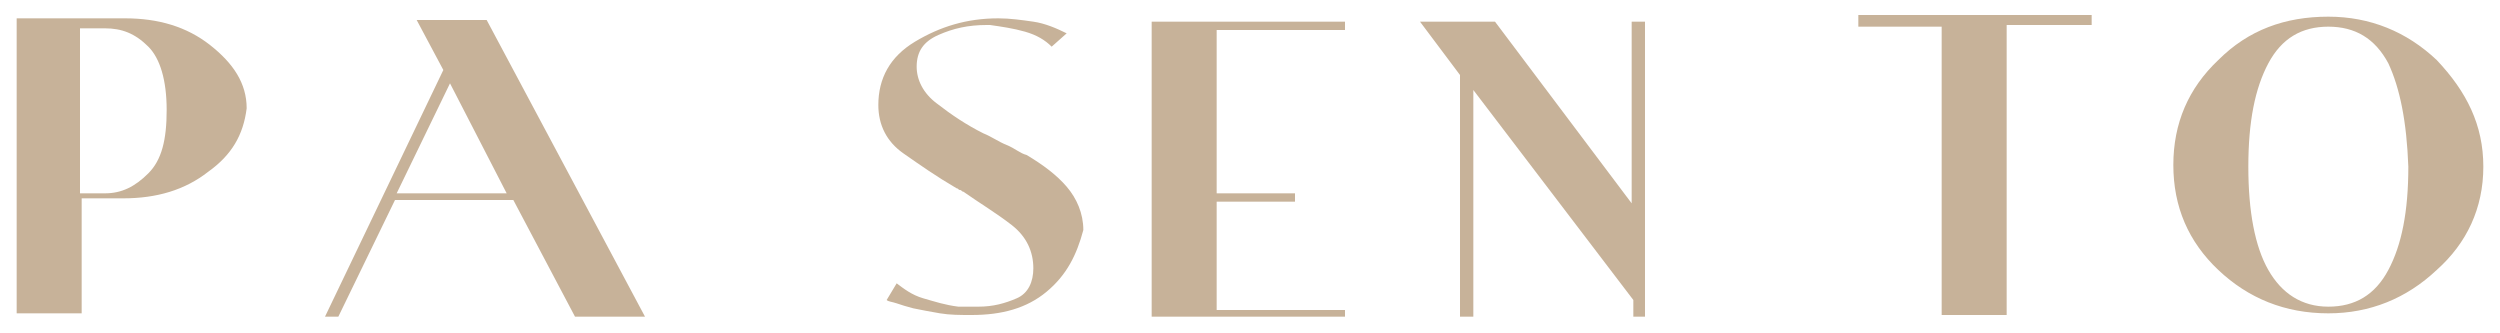
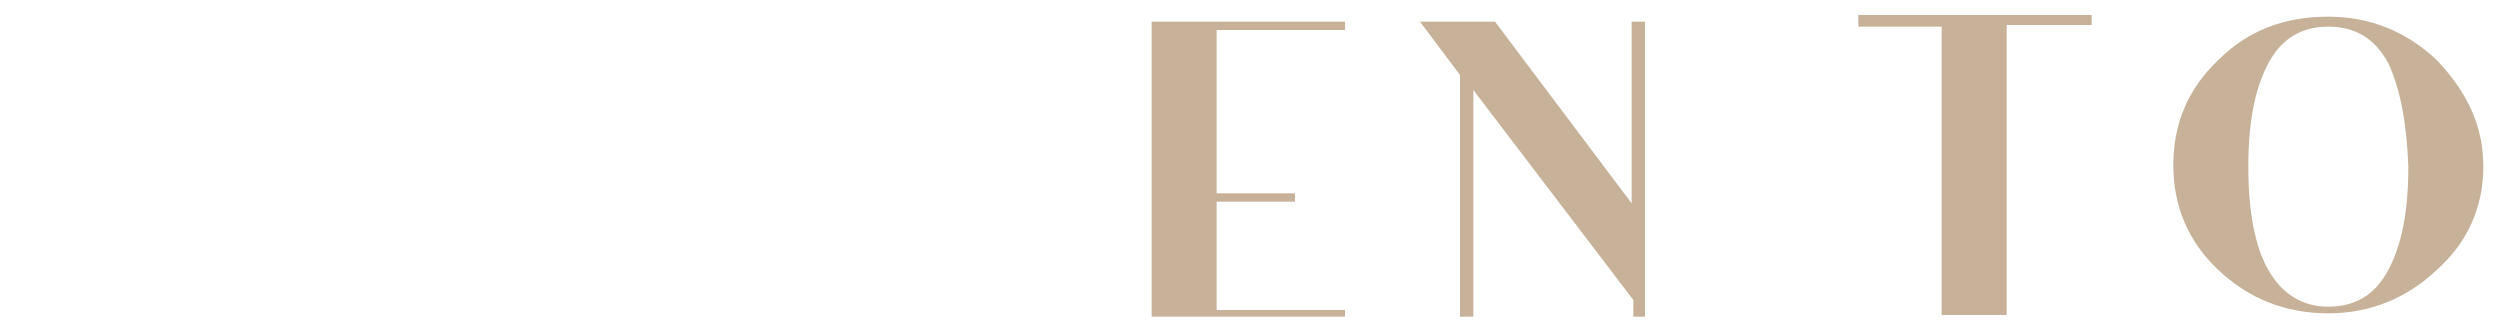
<svg xmlns="http://www.w3.org/2000/svg" version="1.1" id="logo-img-en" x="0px" y="0px" width="150px" height="20px" viewBox="0 0 150 20" style="enable-background:new 0 0 150 20;" xml:space="preserve">
  <g id="logo-en">
    <g>
-       <path style="fill:#C7B299;" d="M12.5,10.3c-1.4,1.1-3.1,1.6-5.1,1.6H4.9v6.9H1V1.1h6.5c2,0,3.7,0.5,5.1,1.6    C14,3.8,14.8,5,14.8,6.5C14.6,8.1,13.9,9.3,12.5,10.3z M8.9,2.8C8.1,2,7.3,1.7,6.3,1.7H4.8v9.9h1.5c1,0,1.8-0.4,2.6-1.2    s1.1-2,1.1-3.8S9.6,3.5,8.9,2.8z" />
-       <path style="fill:#C7B299;" d="M34.5,19l-3.7-7h-7.1l-3.4,7h-0.8l7.1-14.8l-1.6-3h4.2L38.7,19H34.5L34.5,19z M27,5l-3.2,6.6h6.6    L27,5z" />
-       <path style="fill:#C7B299;" d="M62.8,17.5c-1.2,1-2.7,1.4-4.5,1.4c-0.7,0-1.3,0-1.9-0.1c-0.6-0.1-1.1-0.2-1.6-0.3    c-0.4-0.1-0.7-0.2-1-0.3s-0.5-0.1-0.6-0.2l0.6-1c0.4,0.3,0.9,0.7,1.6,0.9s1.3,0.4,2.1,0.5c0.2,0,0.4,0,0.6,0c0.2,0,0.4,0,0.6,0    c0.9,0,1.6-0.2,2.3-0.5s1-1,1-1.8c0-1-0.4-1.9-1.3-2.6s-1.9-1.3-2.9-2c-0.1,0-0.1-0.1-0.2-0.1c-0.1,0-0.1-0.1-0.2-0.1    c-1.2-0.7-2.2-1.4-3.2-2.1s-1.5-1.7-1.5-2.9c0-1.6,0.7-2.9,2.2-3.8c1.5-0.9,3.1-1.4,5-1.4c0.7,0,1.4,0.1,2.1,0.2s1.4,0.4,2,0.7    l-0.9,0.8c-0.4-0.4-0.9-0.7-1.6-0.9c-0.7-0.2-1.4-0.3-2.1-0.4h-0.1h-0.1c-1.1,0-2,0.2-2.9,0.6s-1.3,1-1.3,1.9    c0,0.8,0.4,1.6,1.2,2.2C57.1,6.9,58,7.5,59,8c0.5,0.2,0.9,0.5,1.4,0.7s0.8,0.5,1.2,0.6c1,0.6,1.8,1.2,2.4,1.9c0.6,0.7,1,1.6,1,2.6    C64.6,15.3,64,16.5,62.8,17.5z" />
      <path style="fill:#C7B299;" d="M69.1,19V1.3h11.6v0.5H73v9.8h4.7v0.5H73v6.5h7.7V19H69.1L69.1,19z" />
      <path style="fill:#C7B299;" d="M98,19v-1L88.4,5.4V19h-0.8V4.5l-2.4-3.2h4.5l8.2,10.9V1.3h0.8V19H98L98,19z" />
      <path style="fill:#C7B299;" d="M120.4,1.6v17.3h-3.9V1.6h-5V0.9h14v0.6H120.4z" />
      <path style="fill:#C7B299;" d="M146.2,16.2c-1.8,1.7-4,2.6-6.5,2.6c-2.6,0-4.8-0.9-6.6-2.6c-1.8-1.7-2.7-3.8-2.7-6.3    s0.9-4.6,2.7-6.3c1.8-1.8,4-2.6,6.6-2.6c2.5,0,4.7,0.9,6.5,2.6C148,5.5,149,7.5,149,10S148,14.6,146.2,16.2z M143.3,3.8    c-0.8-1.5-2-2.2-3.6-2.2s-2.8,0.7-3.6,2.2s-1.2,3.5-1.2,6.2s0.4,4.8,1.2,6.2s2,2.2,3.6,2.2s2.8-0.7,3.6-2.2s1.2-3.5,1.2-6.2    C144.4,7.3,144,5.3,143.3,3.8z" />
    </g>
  </g>
</svg>